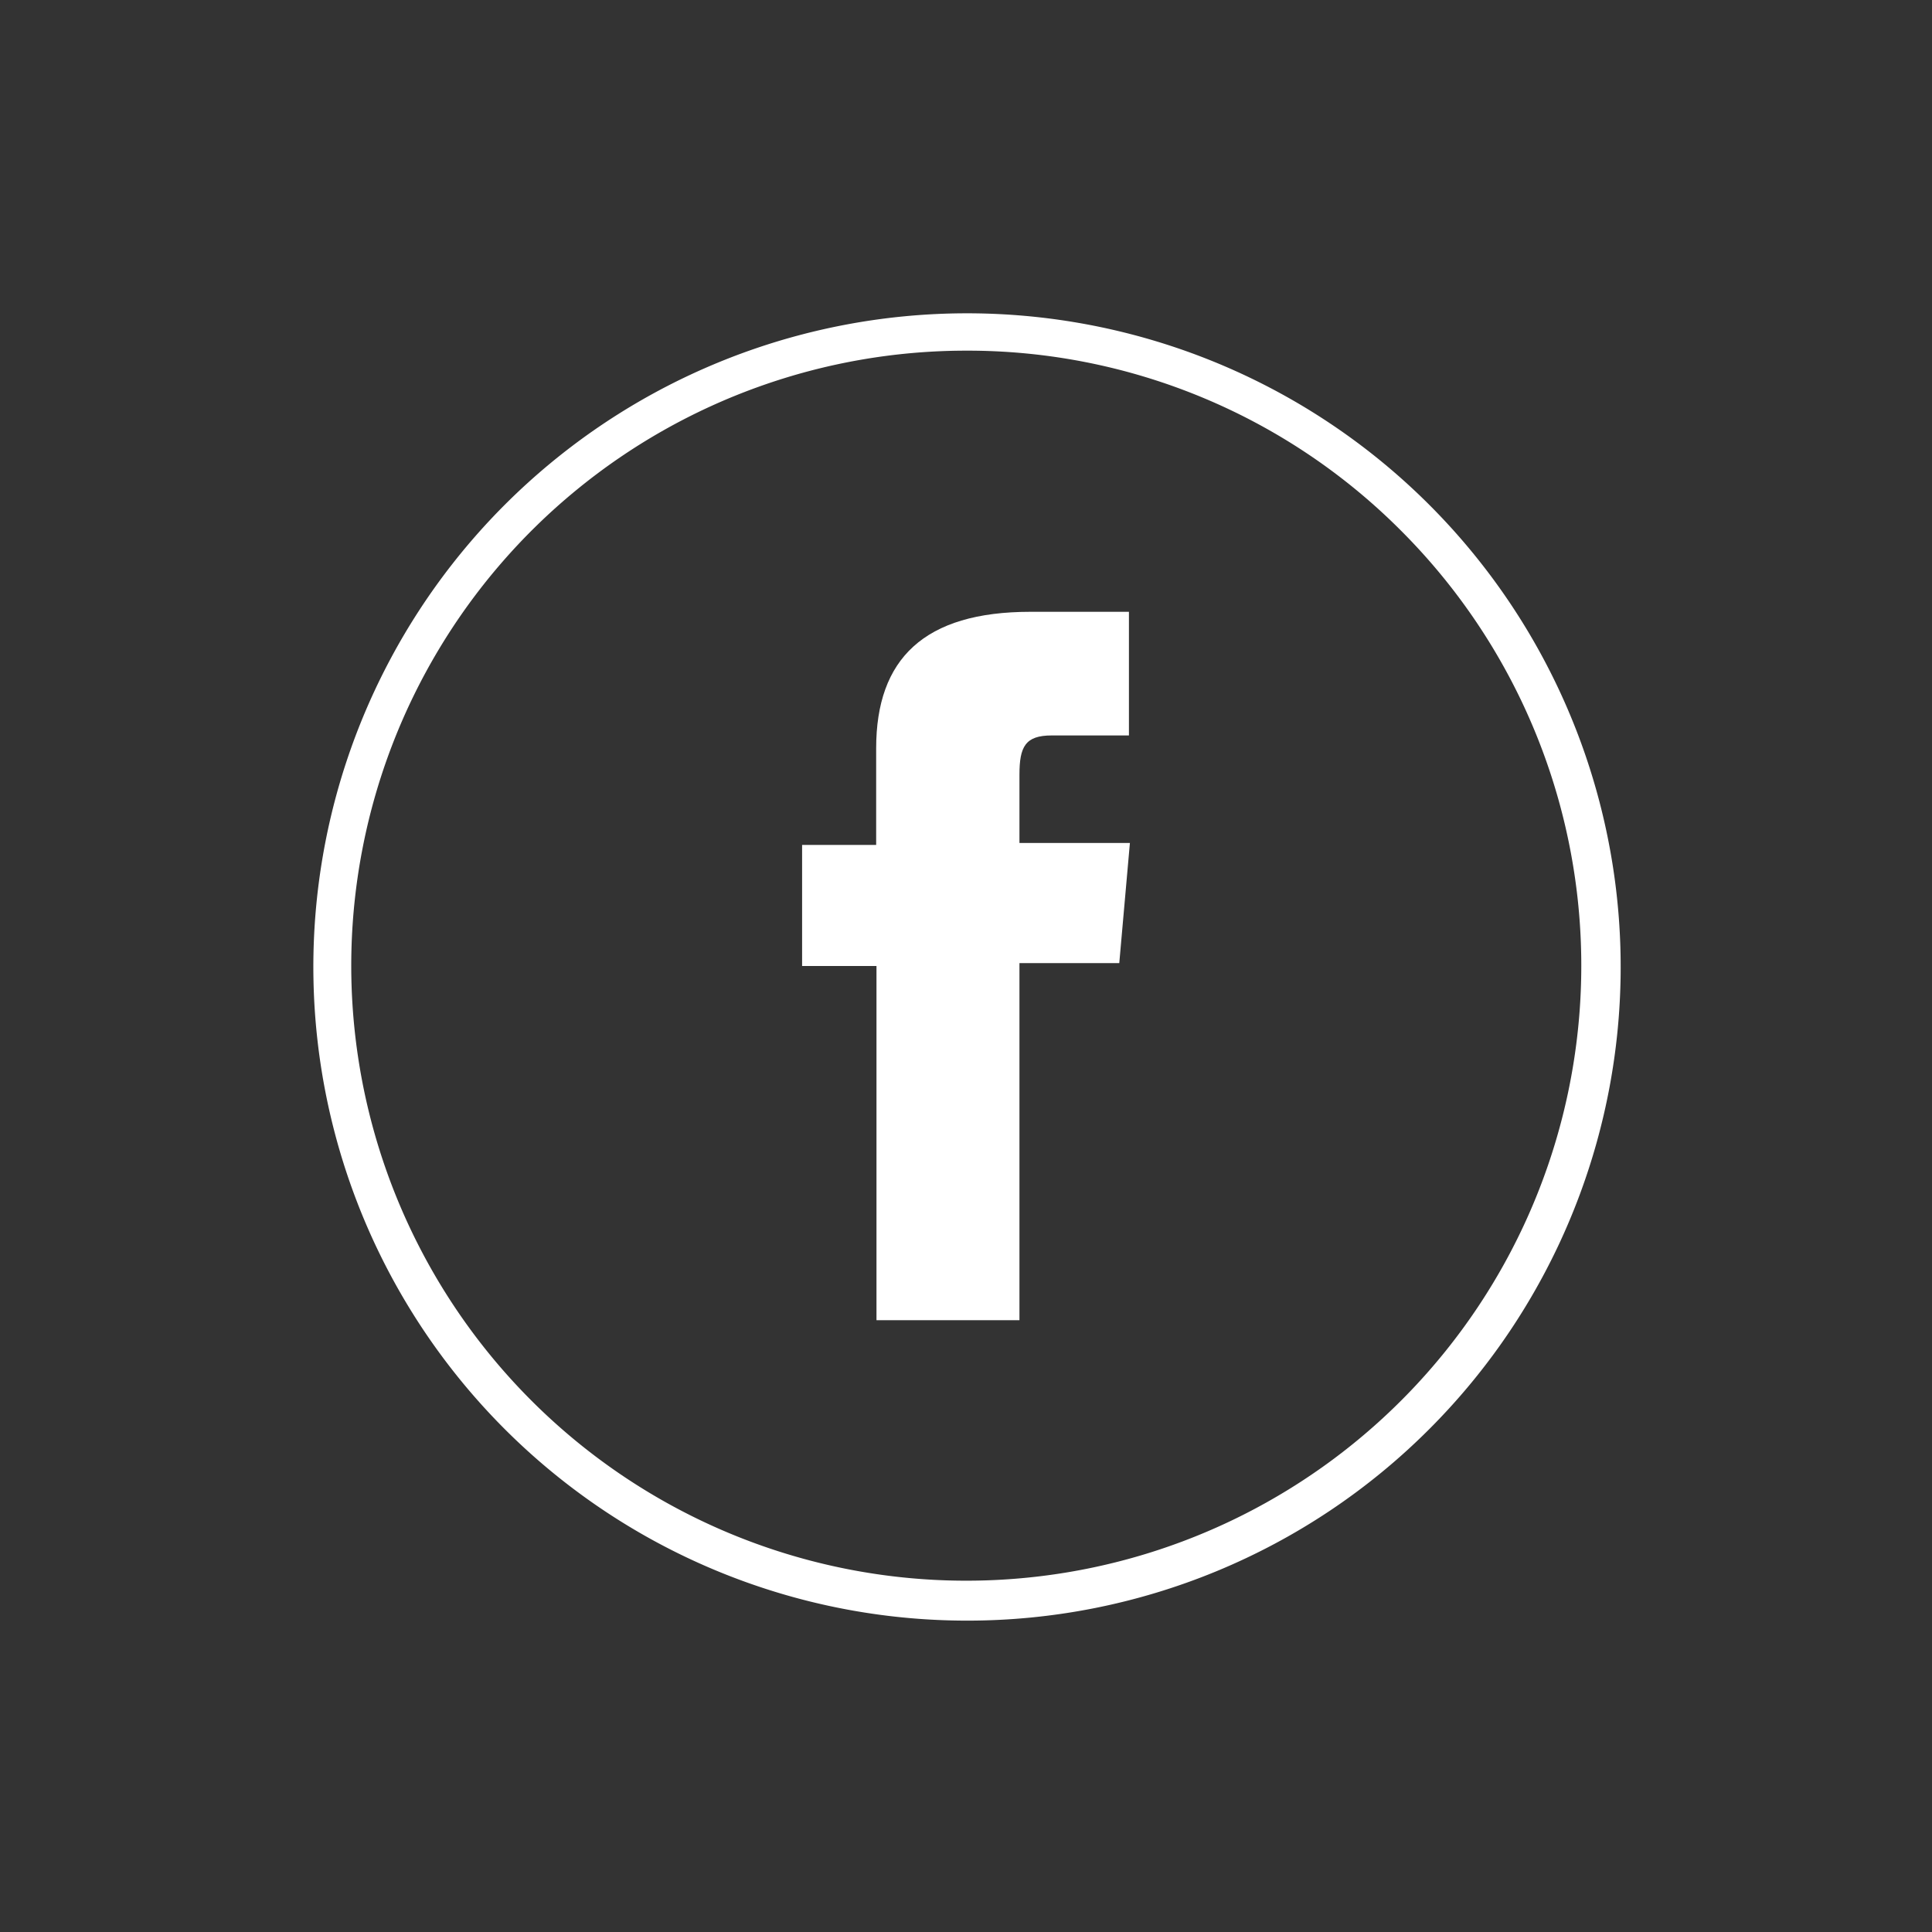
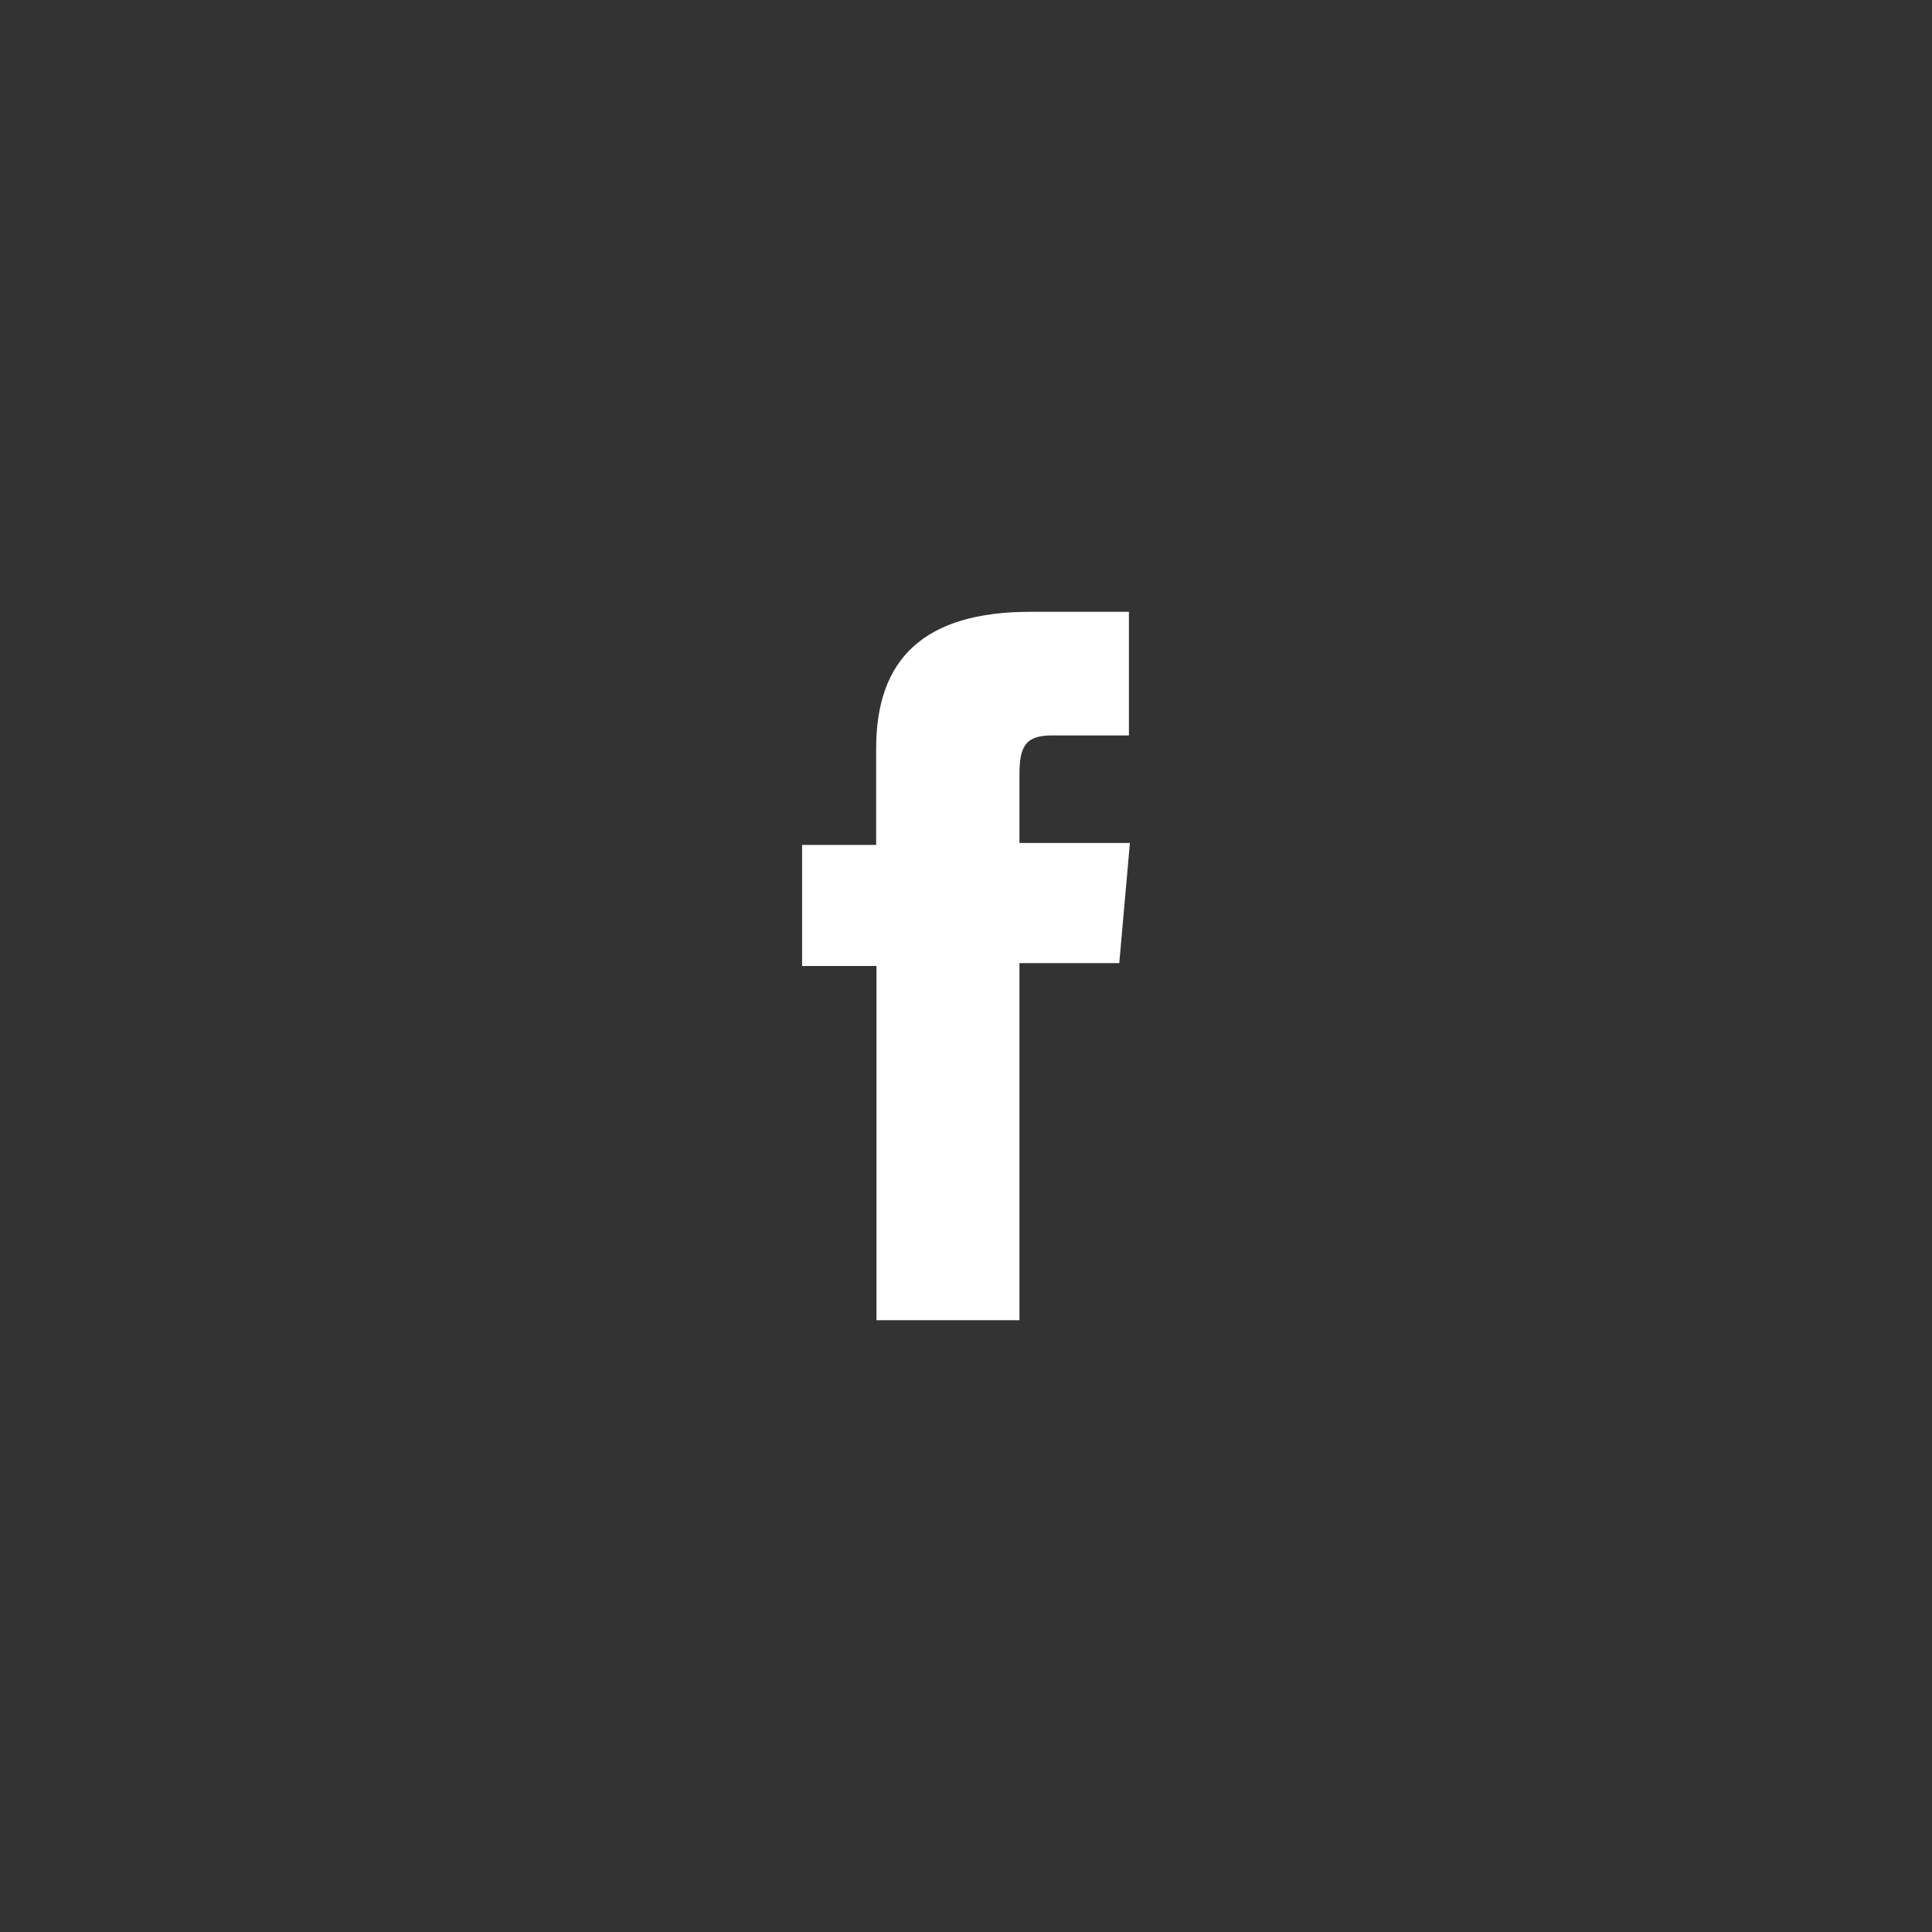
<svg xmlns="http://www.w3.org/2000/svg" viewBox="0 0 60 60">
  <rect x="0" y="0" width="60" height="60" fill="#333333" stroke="none" />
  <defs>
    <style>.cls-1{fill:#fff;}</style>
  </defs>
  <g id="Layer_1" data-name="Layer 1">
    <path class="cls-1" d="M27.22,41h4.44V29.91h3.1l.33-3.73H31.66V24.06c0-.87.18-1.22,1-1.22h2.4V19H32c-3.3,0-4.79,1.46-4.79,4.24v3H24.91V30h2.31Z" />
-     <path class="cls-1" d="M30,50.33a20.3,20.3,0,1,1,14.38-5.94A20.27,20.27,0,0,1,30,50.33Zm0-39.44a19.1,19.1,0,1,0,13.52,5.6A19,19,0,0,0,30,10.89Z" />
  </g>
</svg>